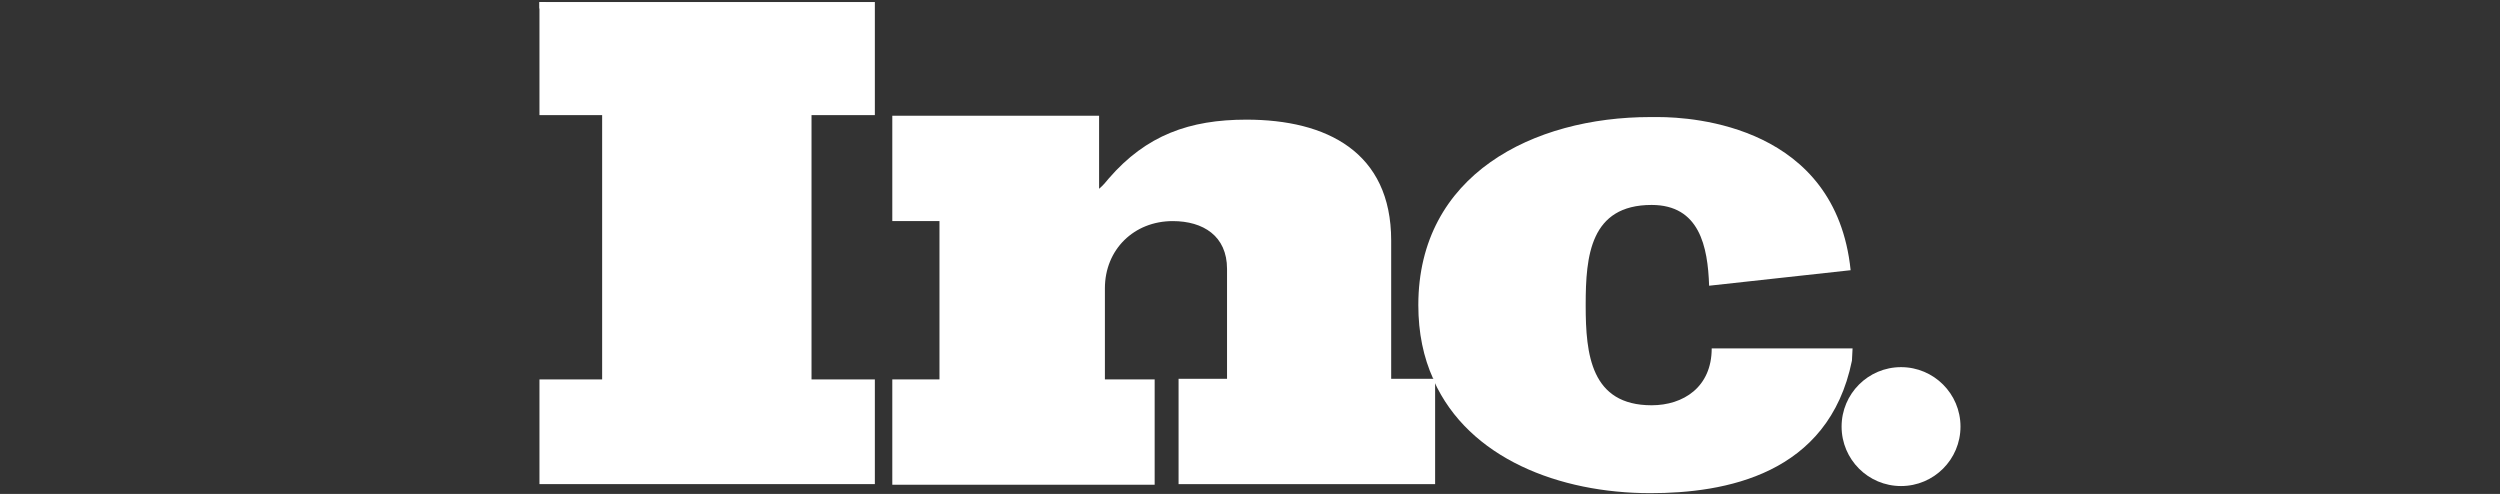
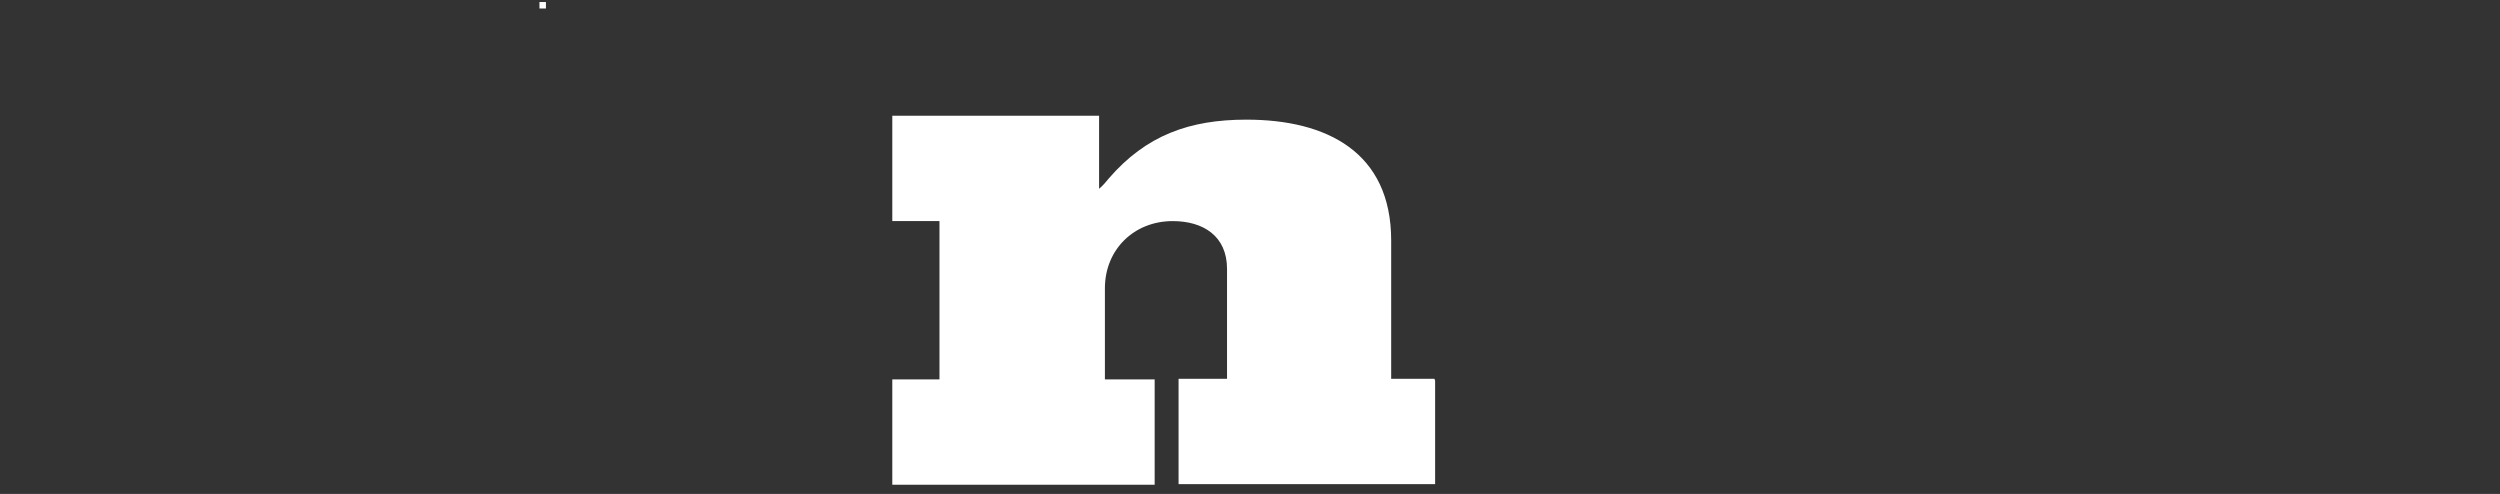
<svg xmlns="http://www.w3.org/2000/svg" width="1159" height="229" viewBox="0 0 1159 229" fill="none">
  <rect x="0" y="0" width="1159" height="229" fill="#333333" stroke="none" />
  <path d="M253.092 0.942H250.096V3.938H253.092V0.942Z" fill="white" />
-   <path d="M250.096 53.369H279.155V175.9H250.096V224.433H405.581V175.9H376.221V53.369H405.581V0.942H250.096V53.369Z" fill="white" />
  <path d="M644.95 175.9V111.489C644.95 70.446 614.991 55.467 577.842 55.467C551.479 55.467 531.406 62.657 514.031 82.729C512.832 84.227 511.334 86.024 509.537 87.522V53.669H413.669V102.501H435.539V175.9H413.669V224.732H535.301V175.9H512.233V133.658C512.233 115.683 525.714 102.501 543.69 102.501C557.77 102.501 568.854 109.392 568.854 124.671V175.6H546.386V224.433H665.321V176.499C665.321 176.2 665.022 175.9 665.022 175.6H644.95V175.9Z" fill="white" />
-   <path d="M858.852 161.52H793.545C793.545 179.495 780.363 187.883 765.684 187.883C737.522 187.883 735.125 164.216 735.125 141.747V141.148C735.125 118.679 737.223 95.012 765.684 95.012C787.853 95.012 791.747 114.185 792.347 132.46L857.953 125.27C851.065 58.462 785.156 54.268 768.679 54.268C766.282 54.268 765.084 54.268 765.084 54.268C710.859 54.268 657.533 80.931 657.533 141.447C657.533 154.33 659.93 165.714 664.423 175.6H664.723V176.499C680.9 212.449 722.842 228.627 765.084 228.627C799.536 228.627 847.77 220.238 858.556 167.212L858.852 161.52Z" fill="white" />
-   <path d="M881.325 225.331C896.545 225.331 908.886 212.991 908.886 197.769C908.886 182.547 896.545 170.207 881.325 170.207C866.098 170.207 853.763 182.547 853.763 197.769C853.763 212.991 866.098 225.331 881.325 225.331Z" fill="white" />
</svg>